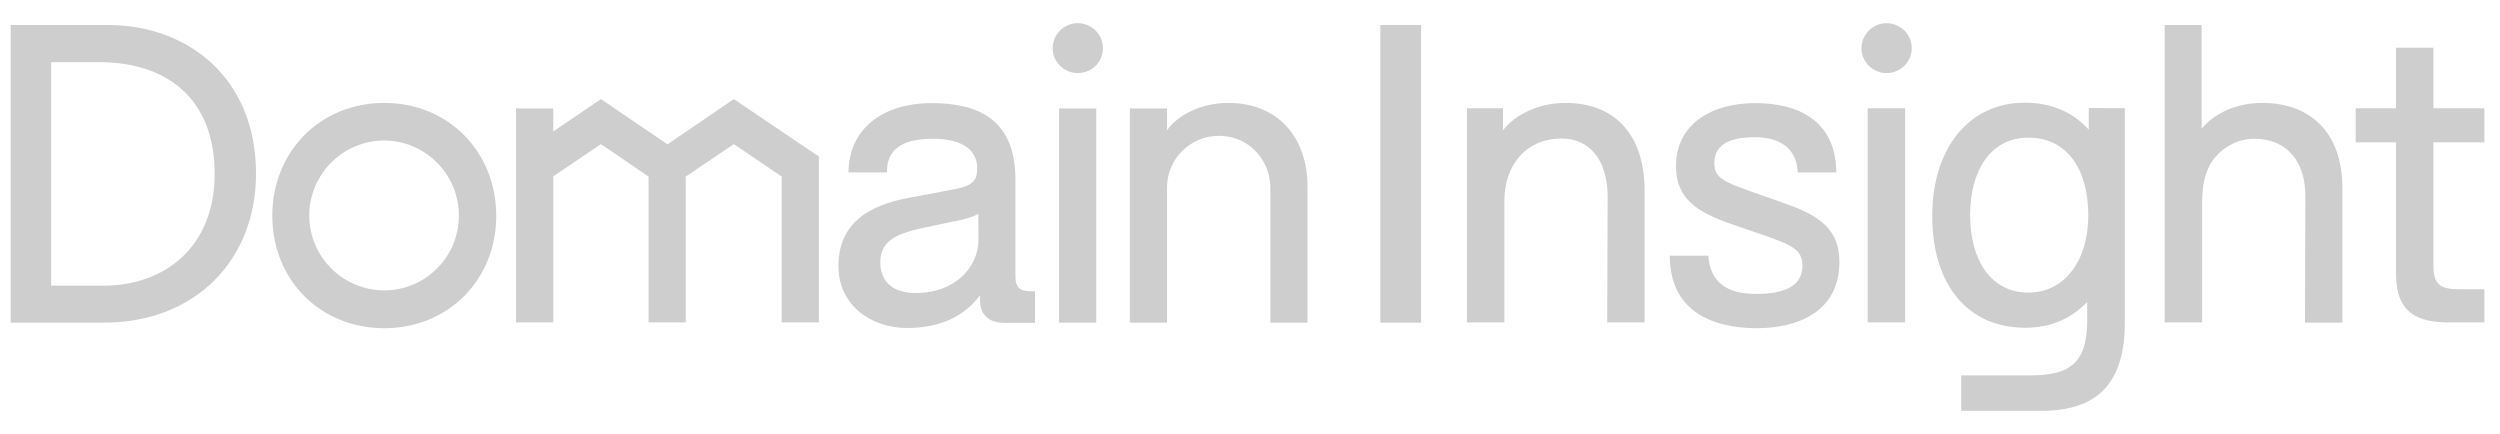
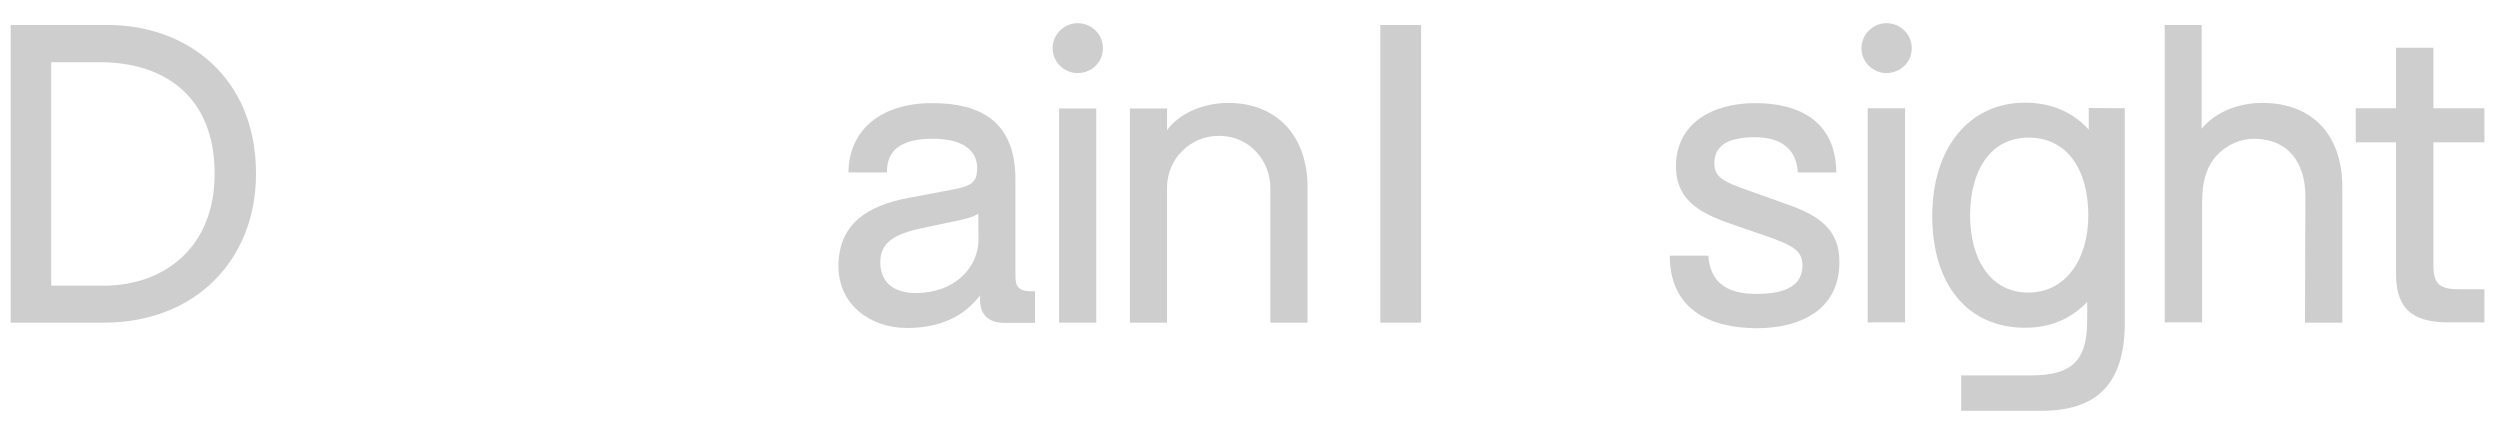
<svg xmlns="http://www.w3.org/2000/svg" width="98" height="17" viewBox="0 0 98 17" fill="none">
  <g clip-path="url(#clip0_218_8869)">
    <path d="M39.805 10.841V7.036C39.805 4.706 38.374 4.042 36.533 4.042C34.56 4.042 33.277 5.072 33.26 6.757H34.77C34.752 5.91 35.302 5.439 36.559 5.439C37.912 5.439 38.304 6.024 38.304 6.573C38.304 7.027 38.208 7.272 37.405 7.42L35.599 7.76C34.019 8.057 32.867 8.773 32.867 10.431C32.867 11.958 34.133 12.857 35.555 12.857C36.812 12.857 37.781 12.429 38.418 11.574V11.757C38.418 12.342 38.758 12.656 39.378 12.656H40.573V11.417H40.381C39.954 11.408 39.805 11.242 39.805 10.841ZM38.357 9.375C38.357 10.518 37.397 11.487 35.895 11.487C34.997 11.487 34.508 11.033 34.508 10.283C34.508 9.506 35.032 9.174 36.201 8.93L37.65 8.624C37.894 8.572 38.173 8.493 38.348 8.38L38.357 9.375Z" fill="#CECECE" />
    <path d="M4.207 0.98H0.419V12.648H4.067C7.663 12.648 10.036 10.187 10.036 6.809C10.036 2.996 7.296 0.971 4.207 0.98ZM4.058 11.199H2.007V2.437H3.892C6.563 2.437 8.413 3.886 8.413 6.801C8.422 9.716 6.415 11.199 4.058 11.199Z" fill="#CECECE" />
    <path d="M42.973 4.252H41.516V12.648H42.973V4.252Z" fill="#CECECE" />
    <path d="M42.24 0.909C41.717 0.909 41.263 1.346 41.263 1.887C41.263 2.436 41.717 2.864 42.24 2.864C42.79 2.864 43.235 2.445 43.235 1.887C43.235 1.354 42.799 0.909 42.24 0.909Z" fill="#CECECE" />
-     <path d="M28.766 3.885L26.165 5.657L23.556 3.885L21.688 5.151V4.252H20.23V12.639H21.688V6.914L23.556 5.648L25.423 6.922V12.639H26.881V6.922L28.766 5.648L30.642 6.922V12.639H32.1V6.137L28.766 3.885Z" fill="#CECECE" />
-     <path d="M15.064 4.034C12.559 4.034 10.674 5.936 10.674 8.458C10.674 10.981 12.559 12.866 15.064 12.866C17.568 12.866 19.453 10.972 19.453 8.458C19.453 5.945 17.568 4.034 15.064 4.034ZM15.064 11.382C13.44 11.382 12.123 10.064 12.123 8.45C12.123 6.835 13.44 5.509 15.055 5.509C16.669 5.509 17.987 6.826 17.987 8.45C17.987 10.073 16.678 11.382 15.064 11.382Z" fill="#CECECE" />
    <path d="M48.148 4.034C47.119 4.034 46.176 4.488 45.748 5.107V4.252H44.291V12.648H45.748V7.35C45.748 6.233 46.656 5.325 47.773 5.325C49.065 5.325 49.798 6.39 49.798 7.35V12.648H51.255V7.341C51.264 5.395 50.103 4.034 48.148 4.034Z" fill="#CECECE" />
    <path d="M54.109 0.979H55.706V12.648H54.109V0.979Z" fill="#CECECE" />
-     <path d="M57.504 4.243H58.918V5.107C59.389 4.488 60.331 4.034 61.361 4.034C63.316 4.034 64.468 5.299 64.468 7.464V12.639H63.002L63.02 7.708C63.02 6.242 62.286 5.43 61.213 5.43C59.878 5.43 58.97 6.408 58.97 7.891V12.639H57.504V4.243Z" fill="#CECECE" />
    <path d="M65.455 10.021H66.965C67.043 11.05 67.663 11.522 68.85 11.522C70.037 11.522 70.656 11.164 70.656 10.413C70.656 9.811 70.264 9.619 69.26 9.261L68.169 8.886C66.817 8.432 65.699 7.978 65.699 6.512C65.699 4.872 67.078 4.042 68.806 4.042C70.534 4.042 71.966 4.758 71.983 6.757H70.473C70.421 5.779 69.74 5.378 68.78 5.378C67.654 5.378 67.201 5.77 67.201 6.39C67.201 6.957 67.558 7.123 68.571 7.481L70.115 8.031C71.302 8.458 72.105 8.991 72.105 10.265C72.105 12.185 70.526 12.866 68.85 12.866C66.991 12.857 65.455 12.107 65.455 10.021Z" fill="#CECECE" />
    <path d="M72.969 1.887C72.969 1.346 73.423 0.909 73.946 0.909C74.496 0.909 74.941 1.346 74.941 1.887C74.941 2.428 74.505 2.864 73.946 2.864C73.423 2.864 72.969 2.436 72.969 1.887ZM73.213 4.243H74.679V12.639H73.213V4.243Z" fill="#CECECE" />
    <path d="M83.293 4.243V12.639C83.293 15.126 82.124 16.104 80.02 16.104H76.879V14.716H79.593C81.19 14.716 81.818 14.183 81.818 12.551V11.836C81.216 12.473 80.404 12.848 79.392 12.848C77.114 12.848 75.744 11.138 75.744 8.467C75.744 5.797 77.193 4.025 79.375 4.025C80.466 4.025 81.295 4.435 81.879 5.081V4.234L83.293 4.243ZM81.862 8.441C81.862 6.652 81.033 5.395 79.523 5.395C78.013 5.395 77.228 6.704 77.228 8.441C77.228 10.178 78.039 11.469 79.506 11.469C80.972 11.469 81.862 10.169 81.862 8.441Z" fill="#CECECE" />
    <path d="M84.856 0.979H86.304V5.046C86.828 4.409 87.718 4.034 88.678 4.034C90.633 4.034 91.82 5.273 91.82 7.342V12.648H90.354L90.371 7.699C90.371 6.329 89.656 5.439 88.355 5.439C87.543 5.439 86.828 5.989 86.566 6.591C86.374 7.019 86.322 7.42 86.322 8.101V12.639H84.856V0.979Z" fill="#CECECE" />
    <path d="M93.923 10.736V5.579H92.344V4.243H93.923V1.87H95.39V4.243H97.441V5.579H95.39V10.414C95.39 11.19 95.695 11.339 96.419 11.339H97.475V12.639H96.044C94.84 12.639 93.923 12.334 93.923 10.736Z" fill="#CECECE" />
  </g>
  <defs>
    <clipPath id="clip0_218_8869">
      <rect width="96.96" height="15.796" fill="white" transform="translate(0.428 0.473)" />
    </clipPath>
  </defs>
</svg>